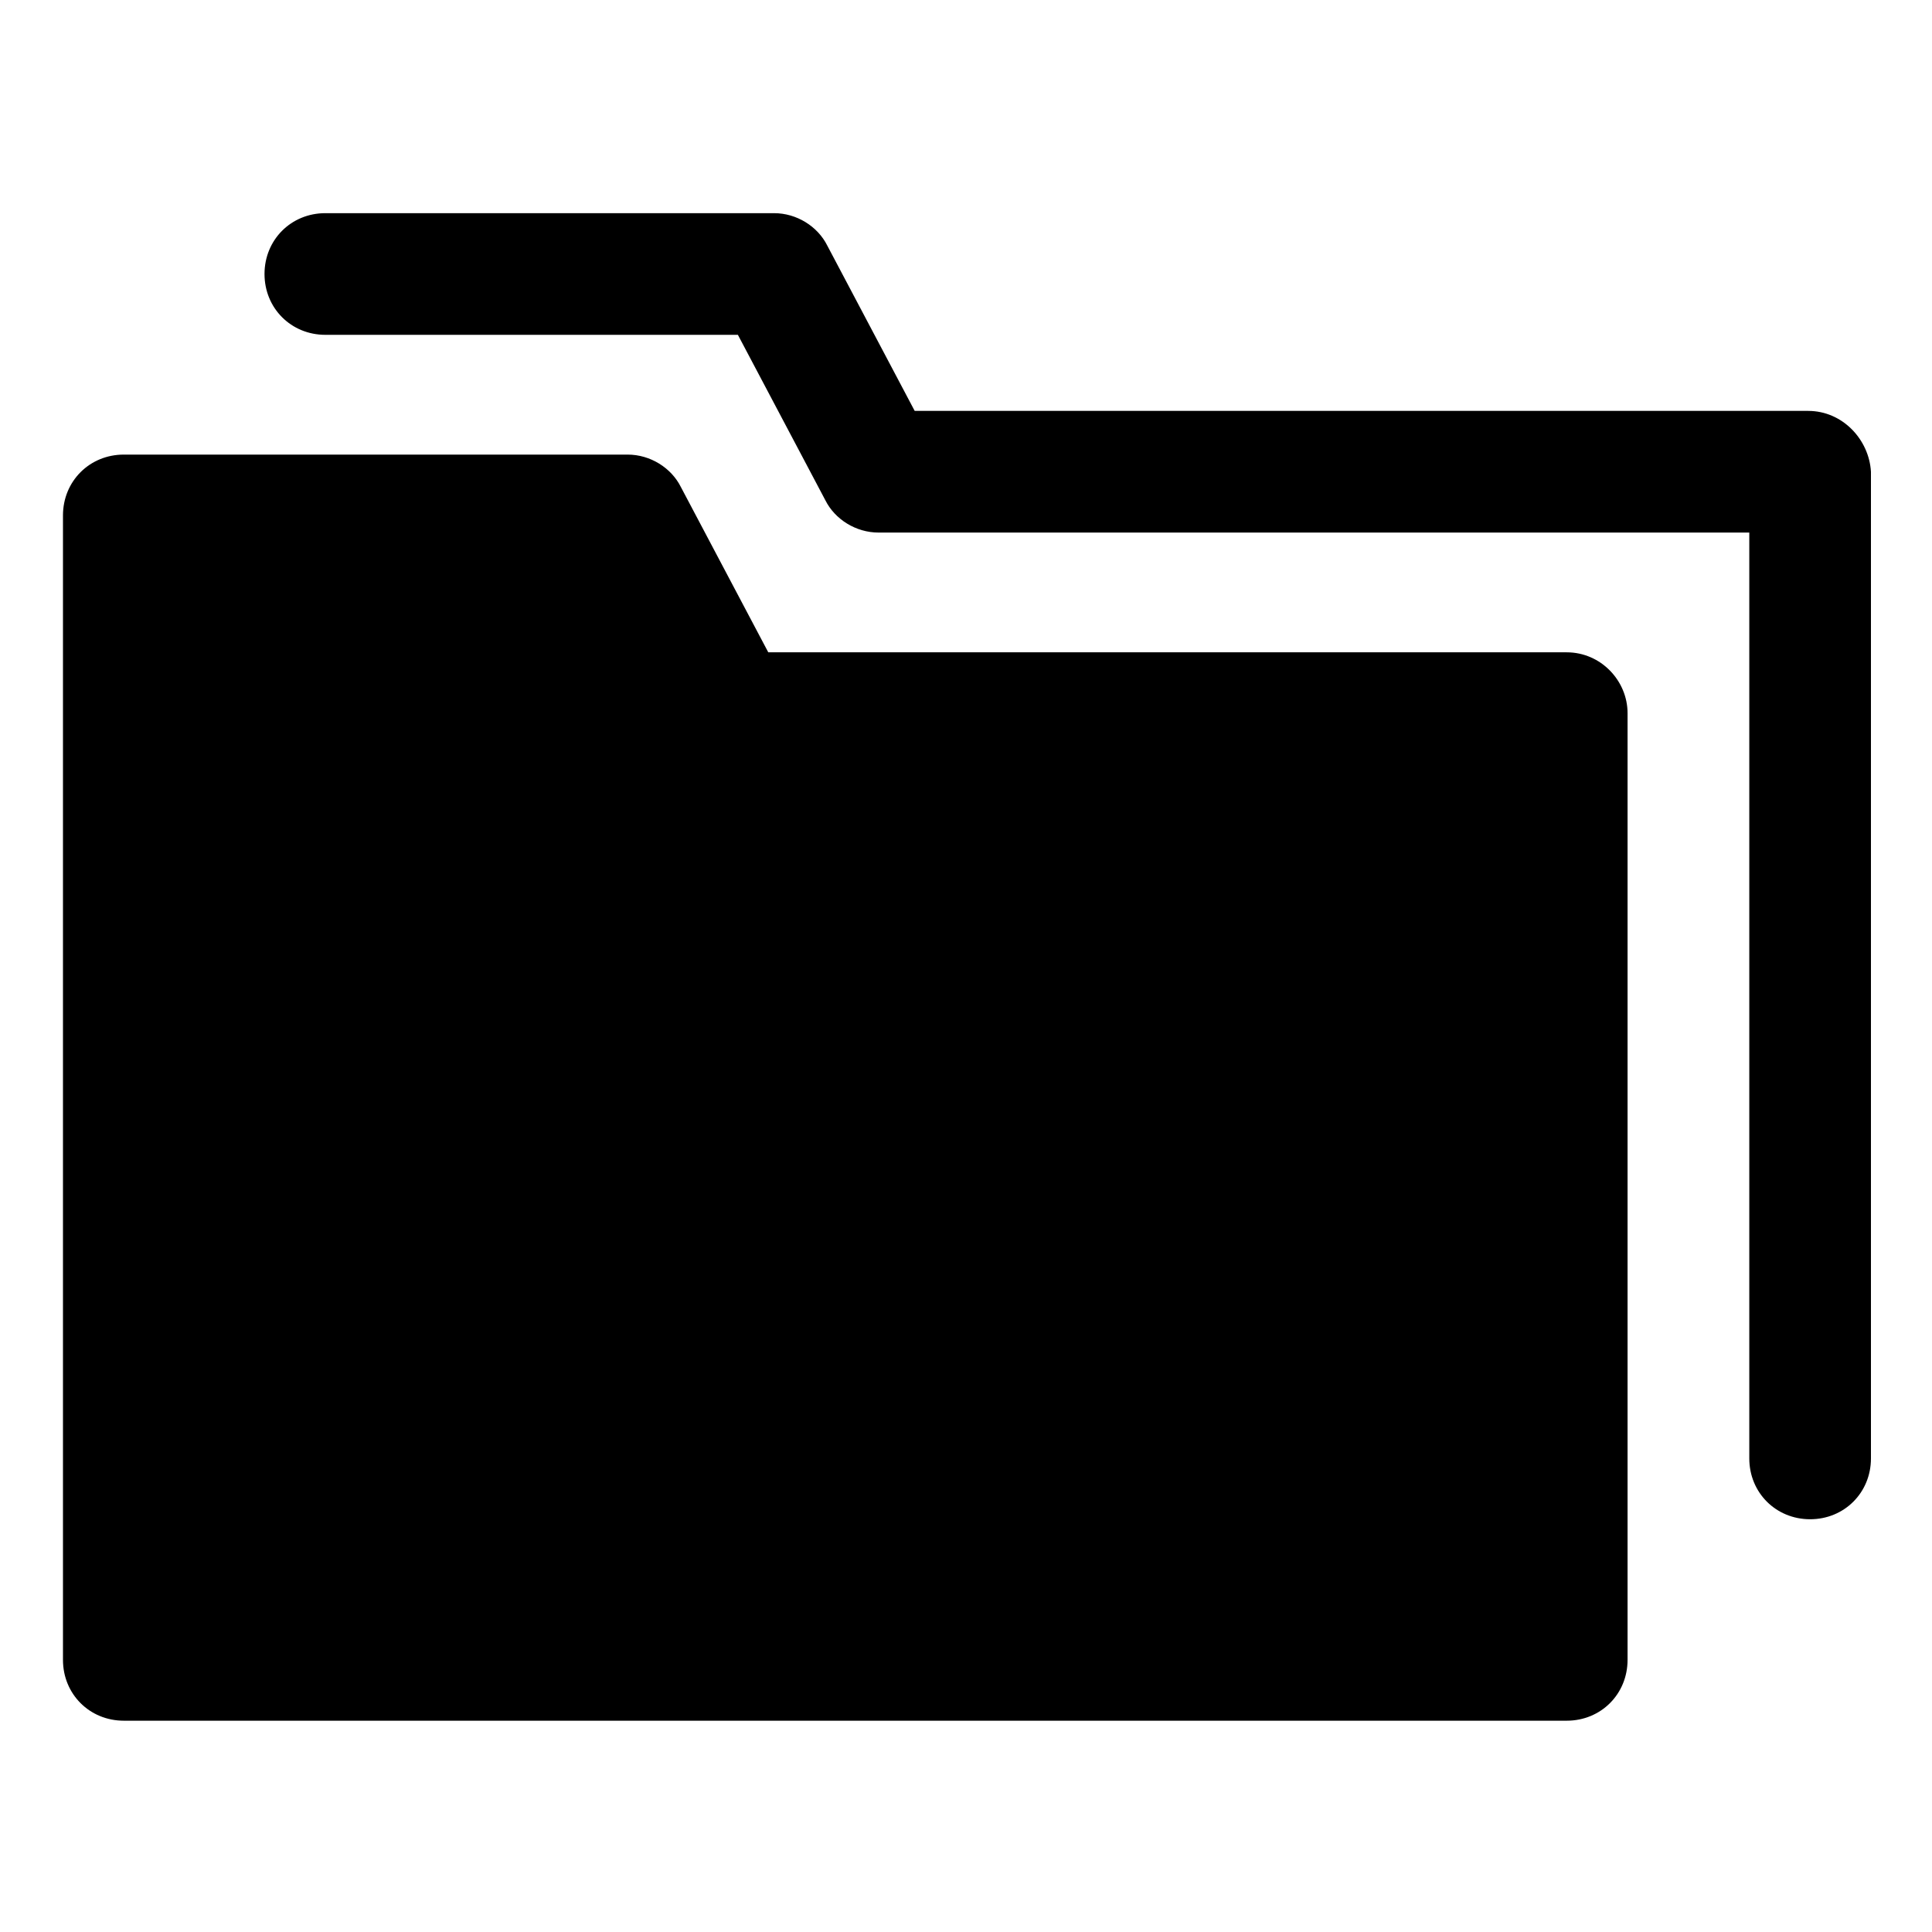
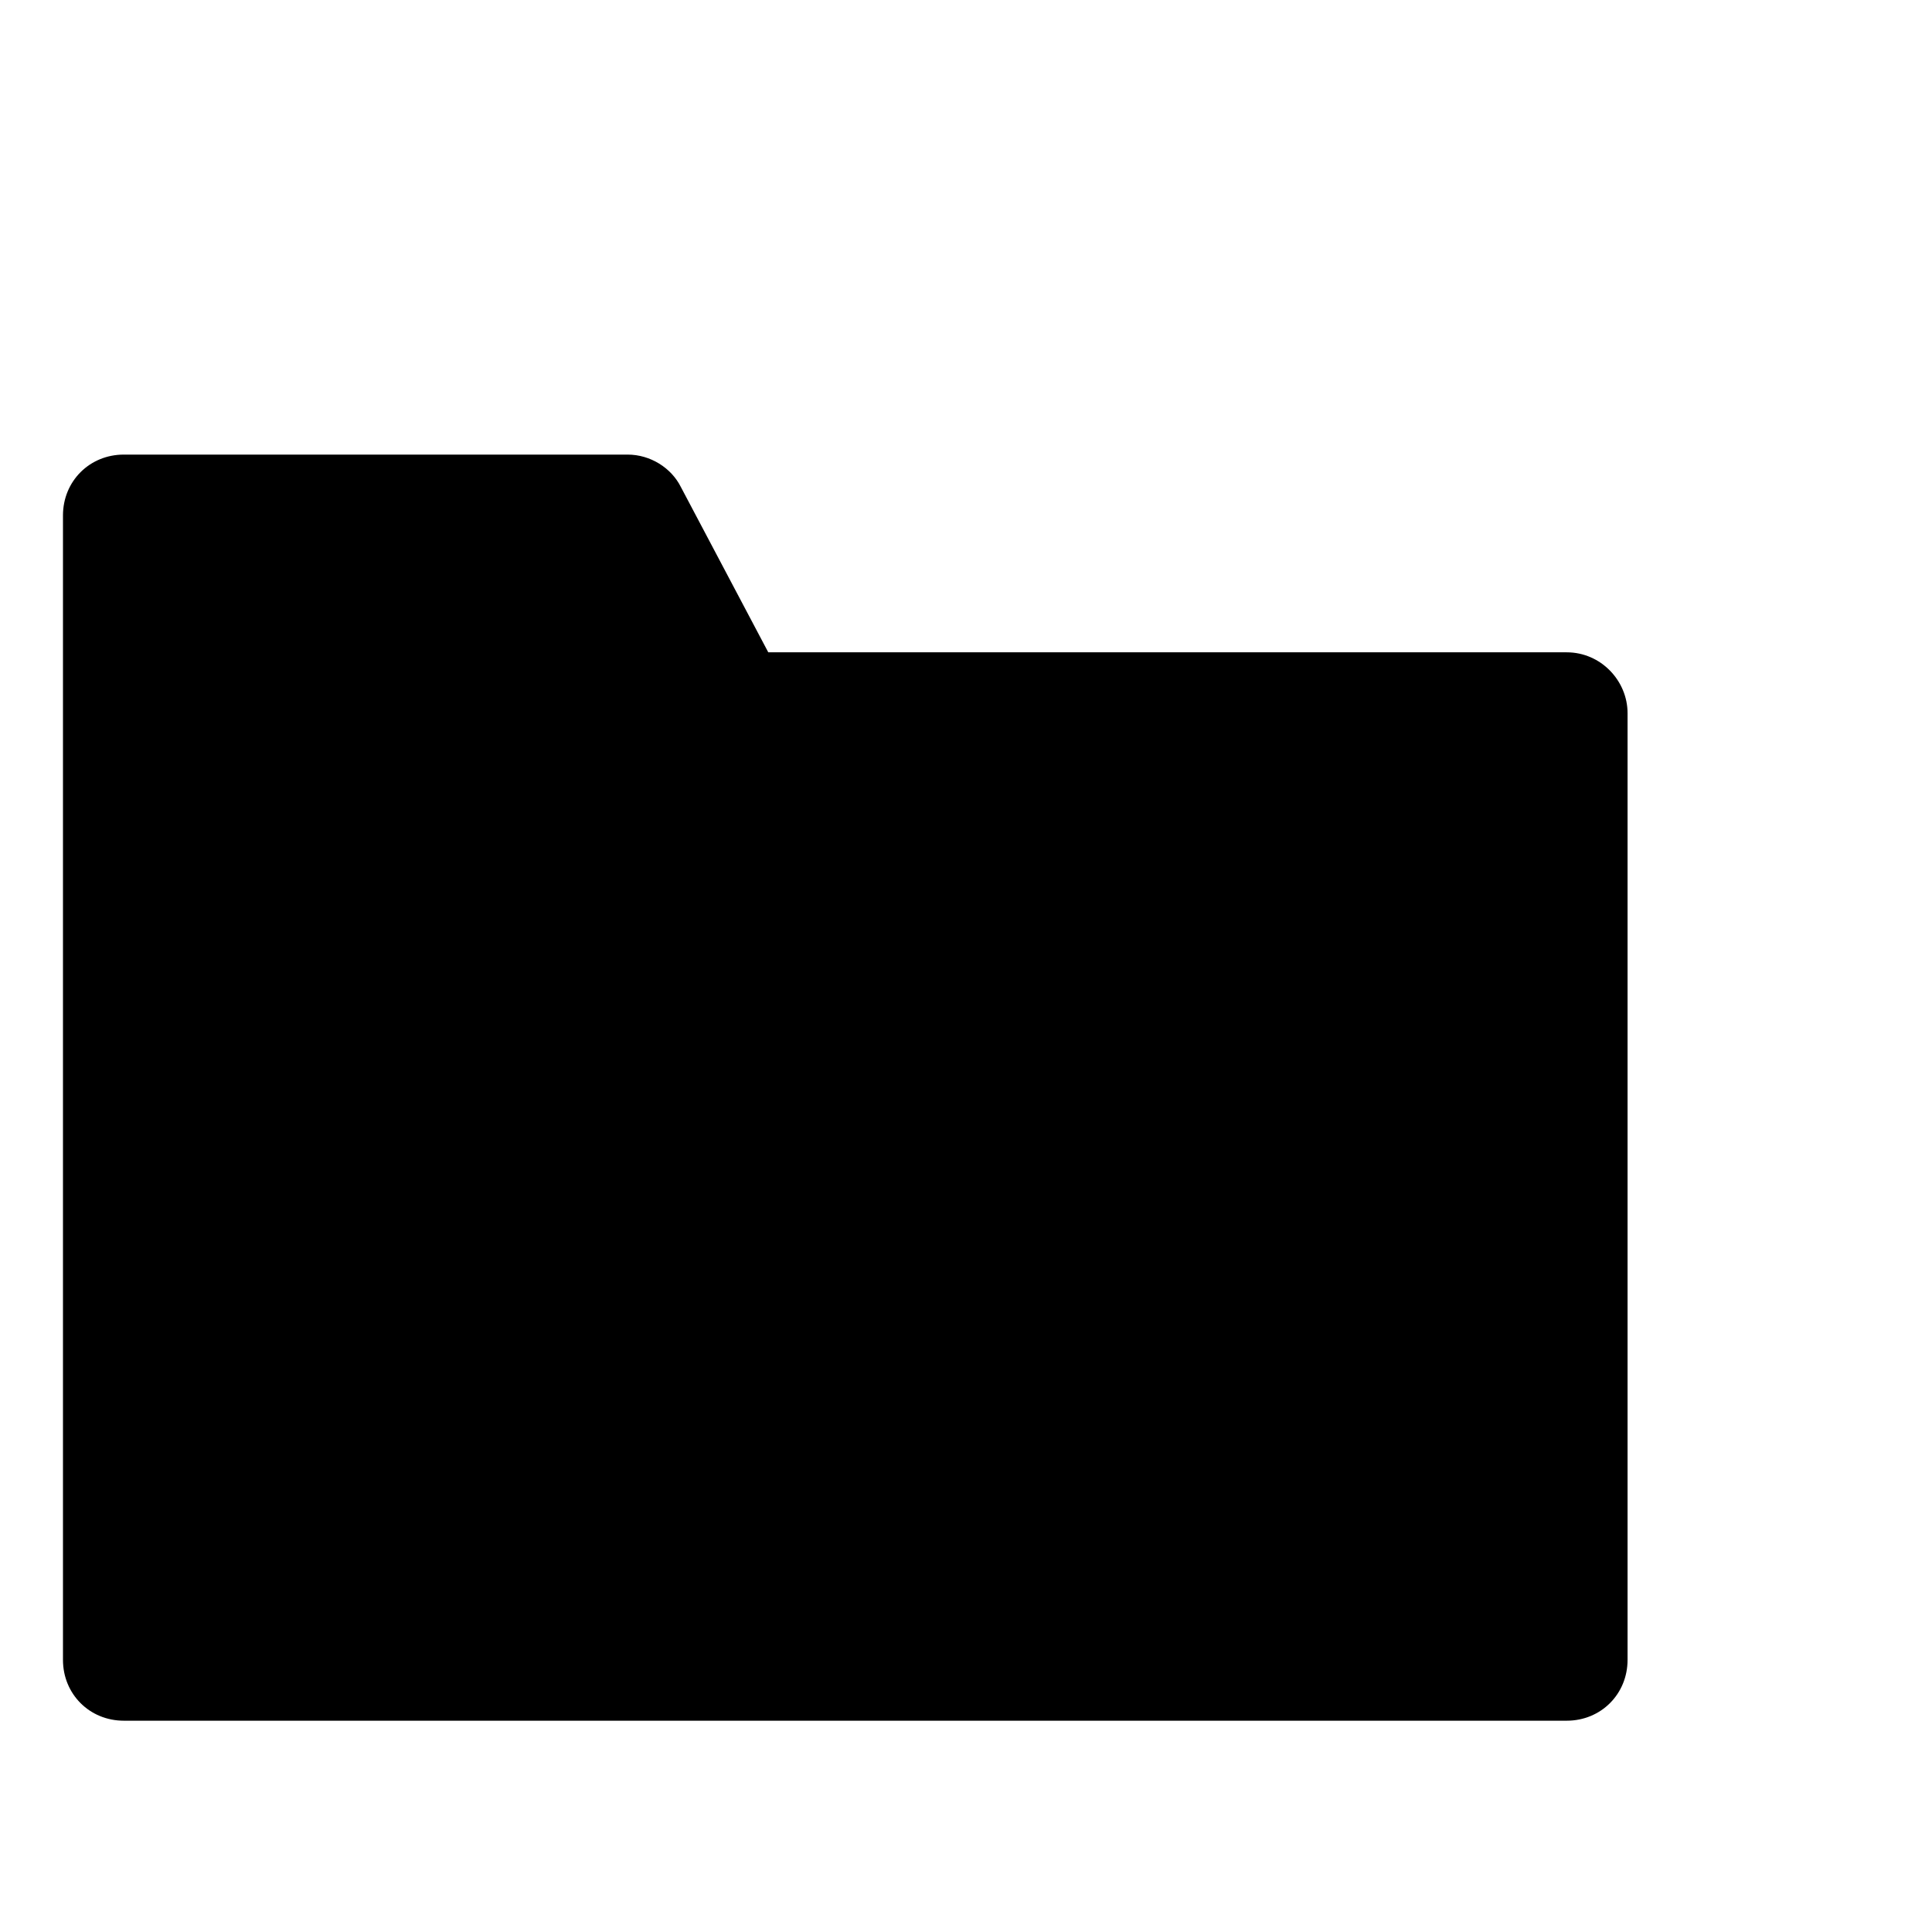
<svg xmlns="http://www.w3.org/2000/svg" fill="#000000" width="800px" height="800px" version="1.1" viewBox="144 144 512 512">
  <g>
    <path d="m559.2 316.87h-211.6l-23.176-43.832c-2.519-5.039-8.062-8.566-14.105-8.566h-133.51c-9.07 0-16.121 7.055-16.121 16.121v303.29c0 9.07 7.055 16.121 16.121 16.121h382.39c9.07 0 16.121-7.055 16.121-16.121v-250.89c0-8.566-7.055-16.121-16.121-16.121z" />
-     <path d="m623.19 252.89h-236.79l-23.176-43.832c-2.519-5.039-8.062-8.566-14.105-8.566h-118.9c-9.07 0-16.121 7.055-16.121 16.121 0 9.07 7.055 16.121 16.121 16.121l109.33 0.004 23.176 43.832c2.519 5.039 8.062 8.566 14.105 8.566h230.75v245.36c0 9.07 7.055 16.121 16.121 16.121 9.07 0 16.121-7.055 16.121-16.121v-261.48c-0.504-8.566-7.559-16.121-16.625-16.121z" />
  </g>
</svg>